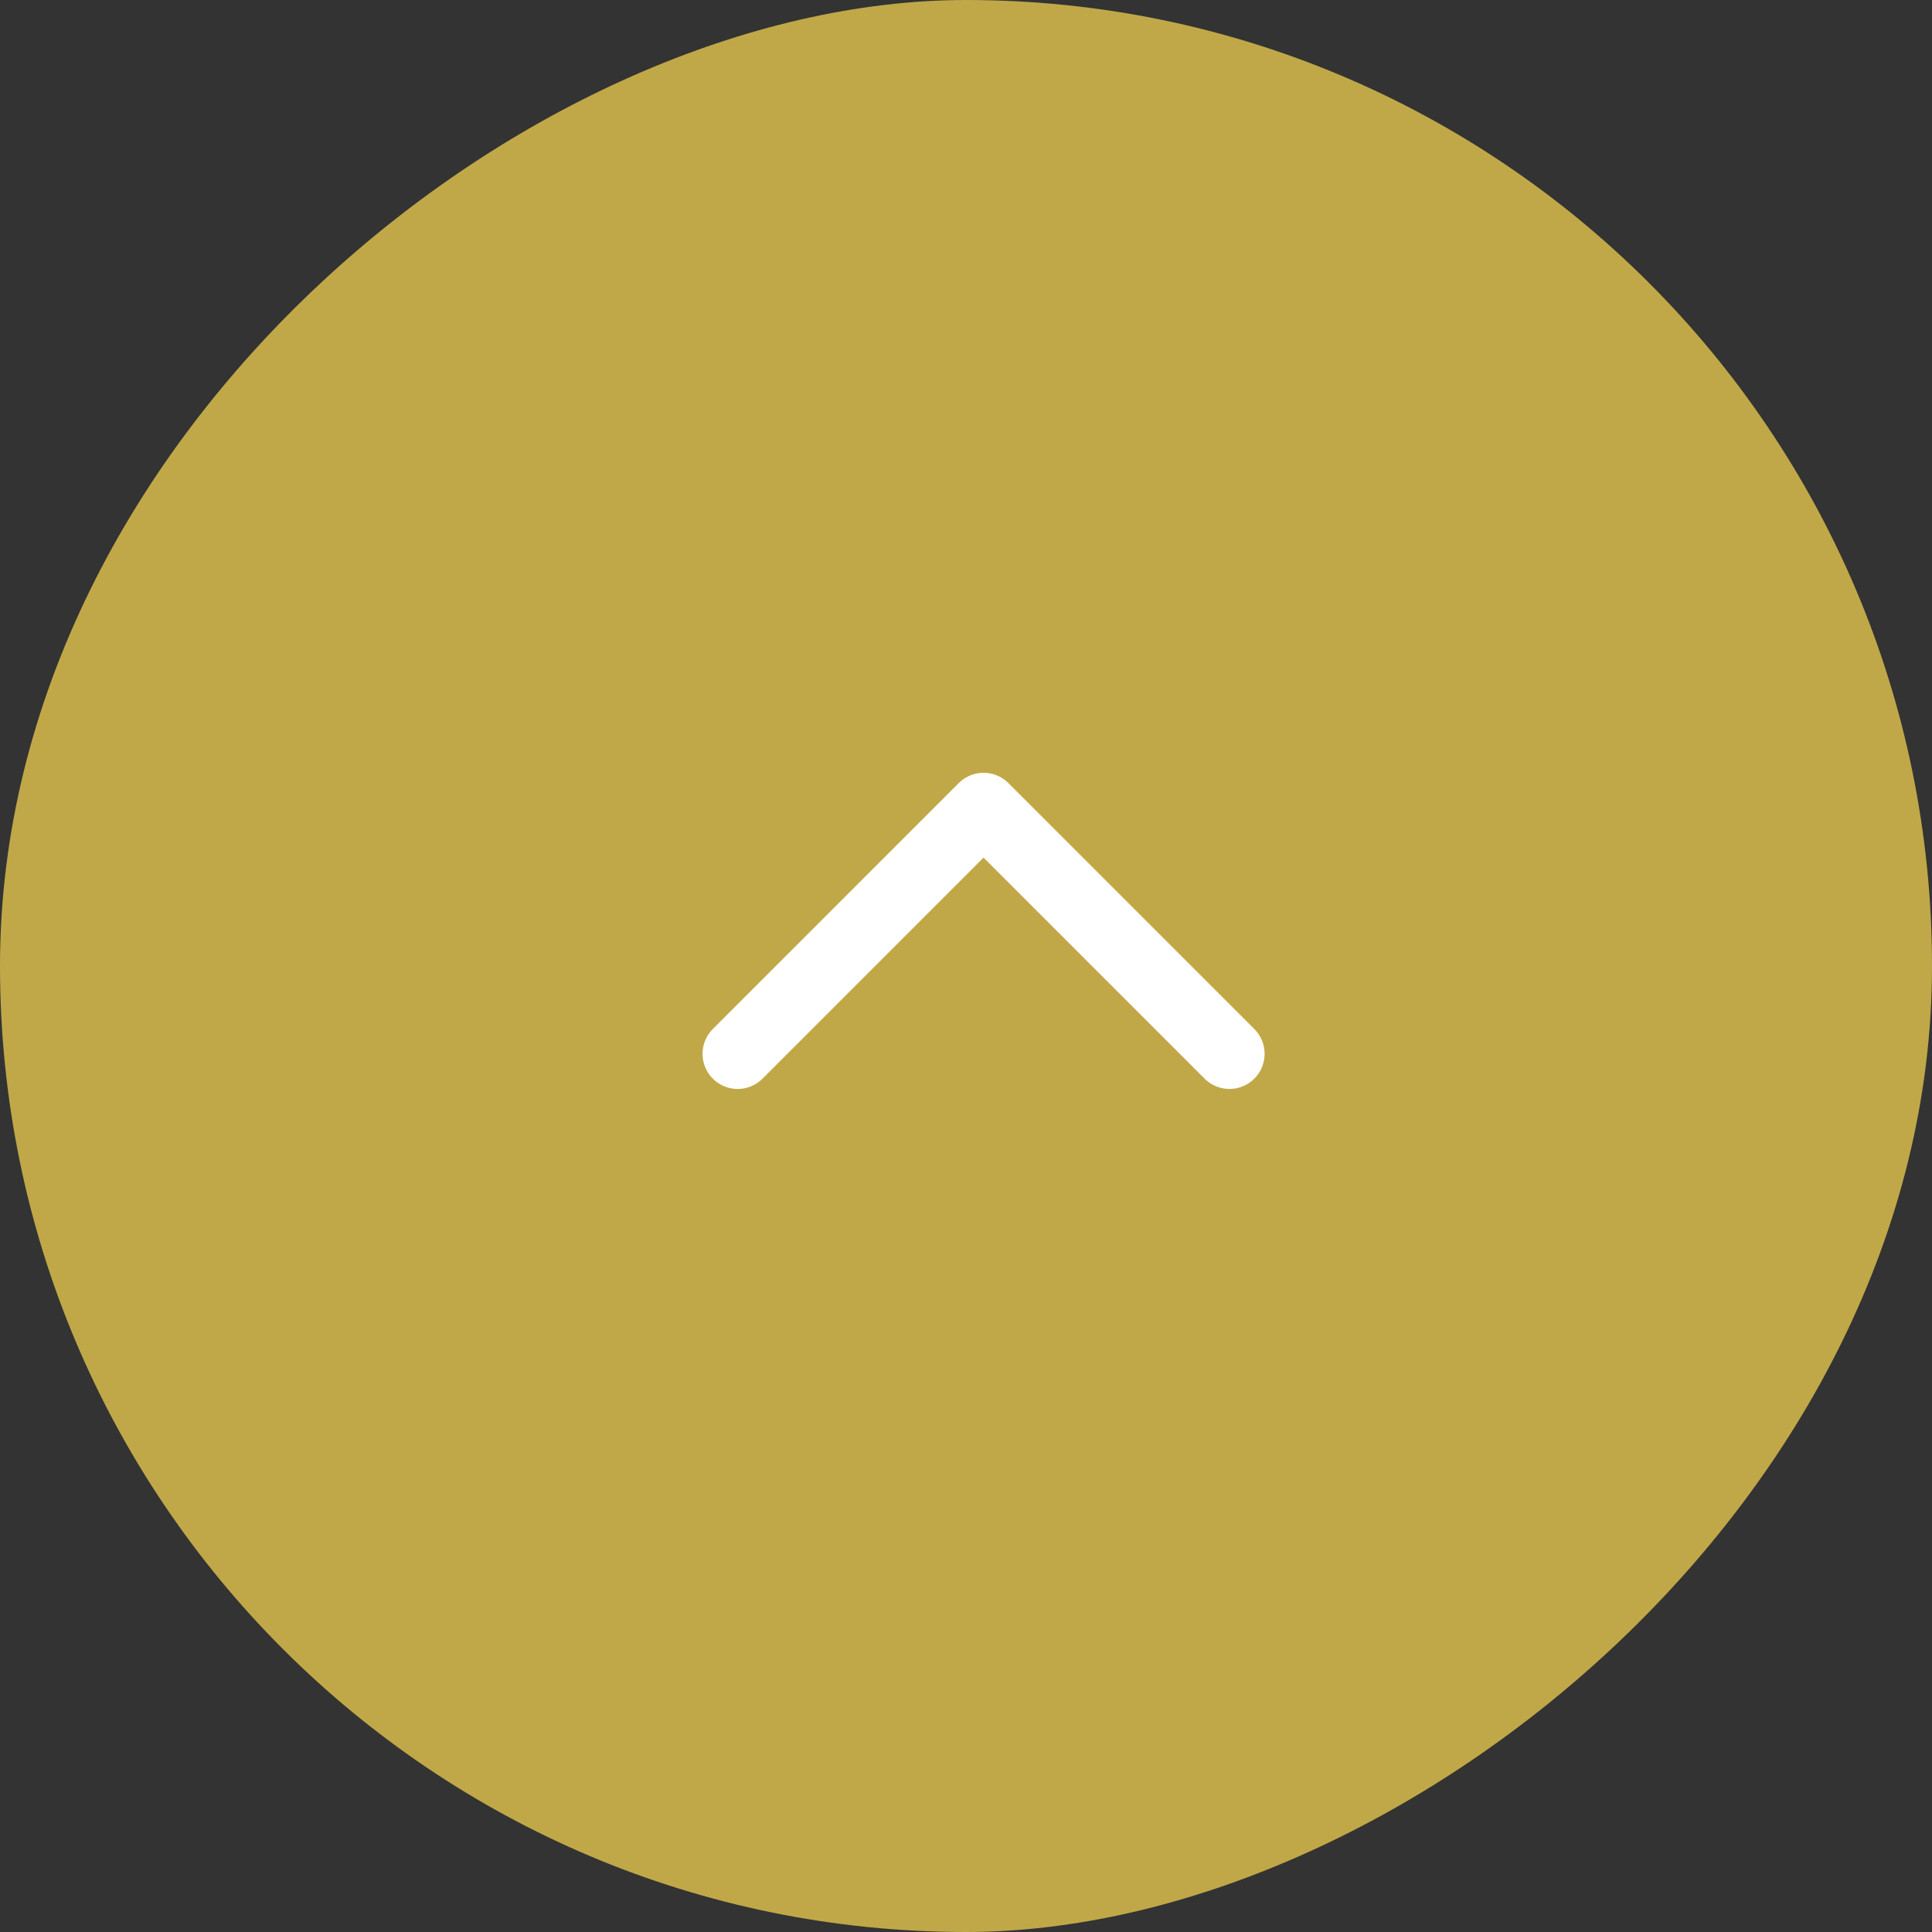
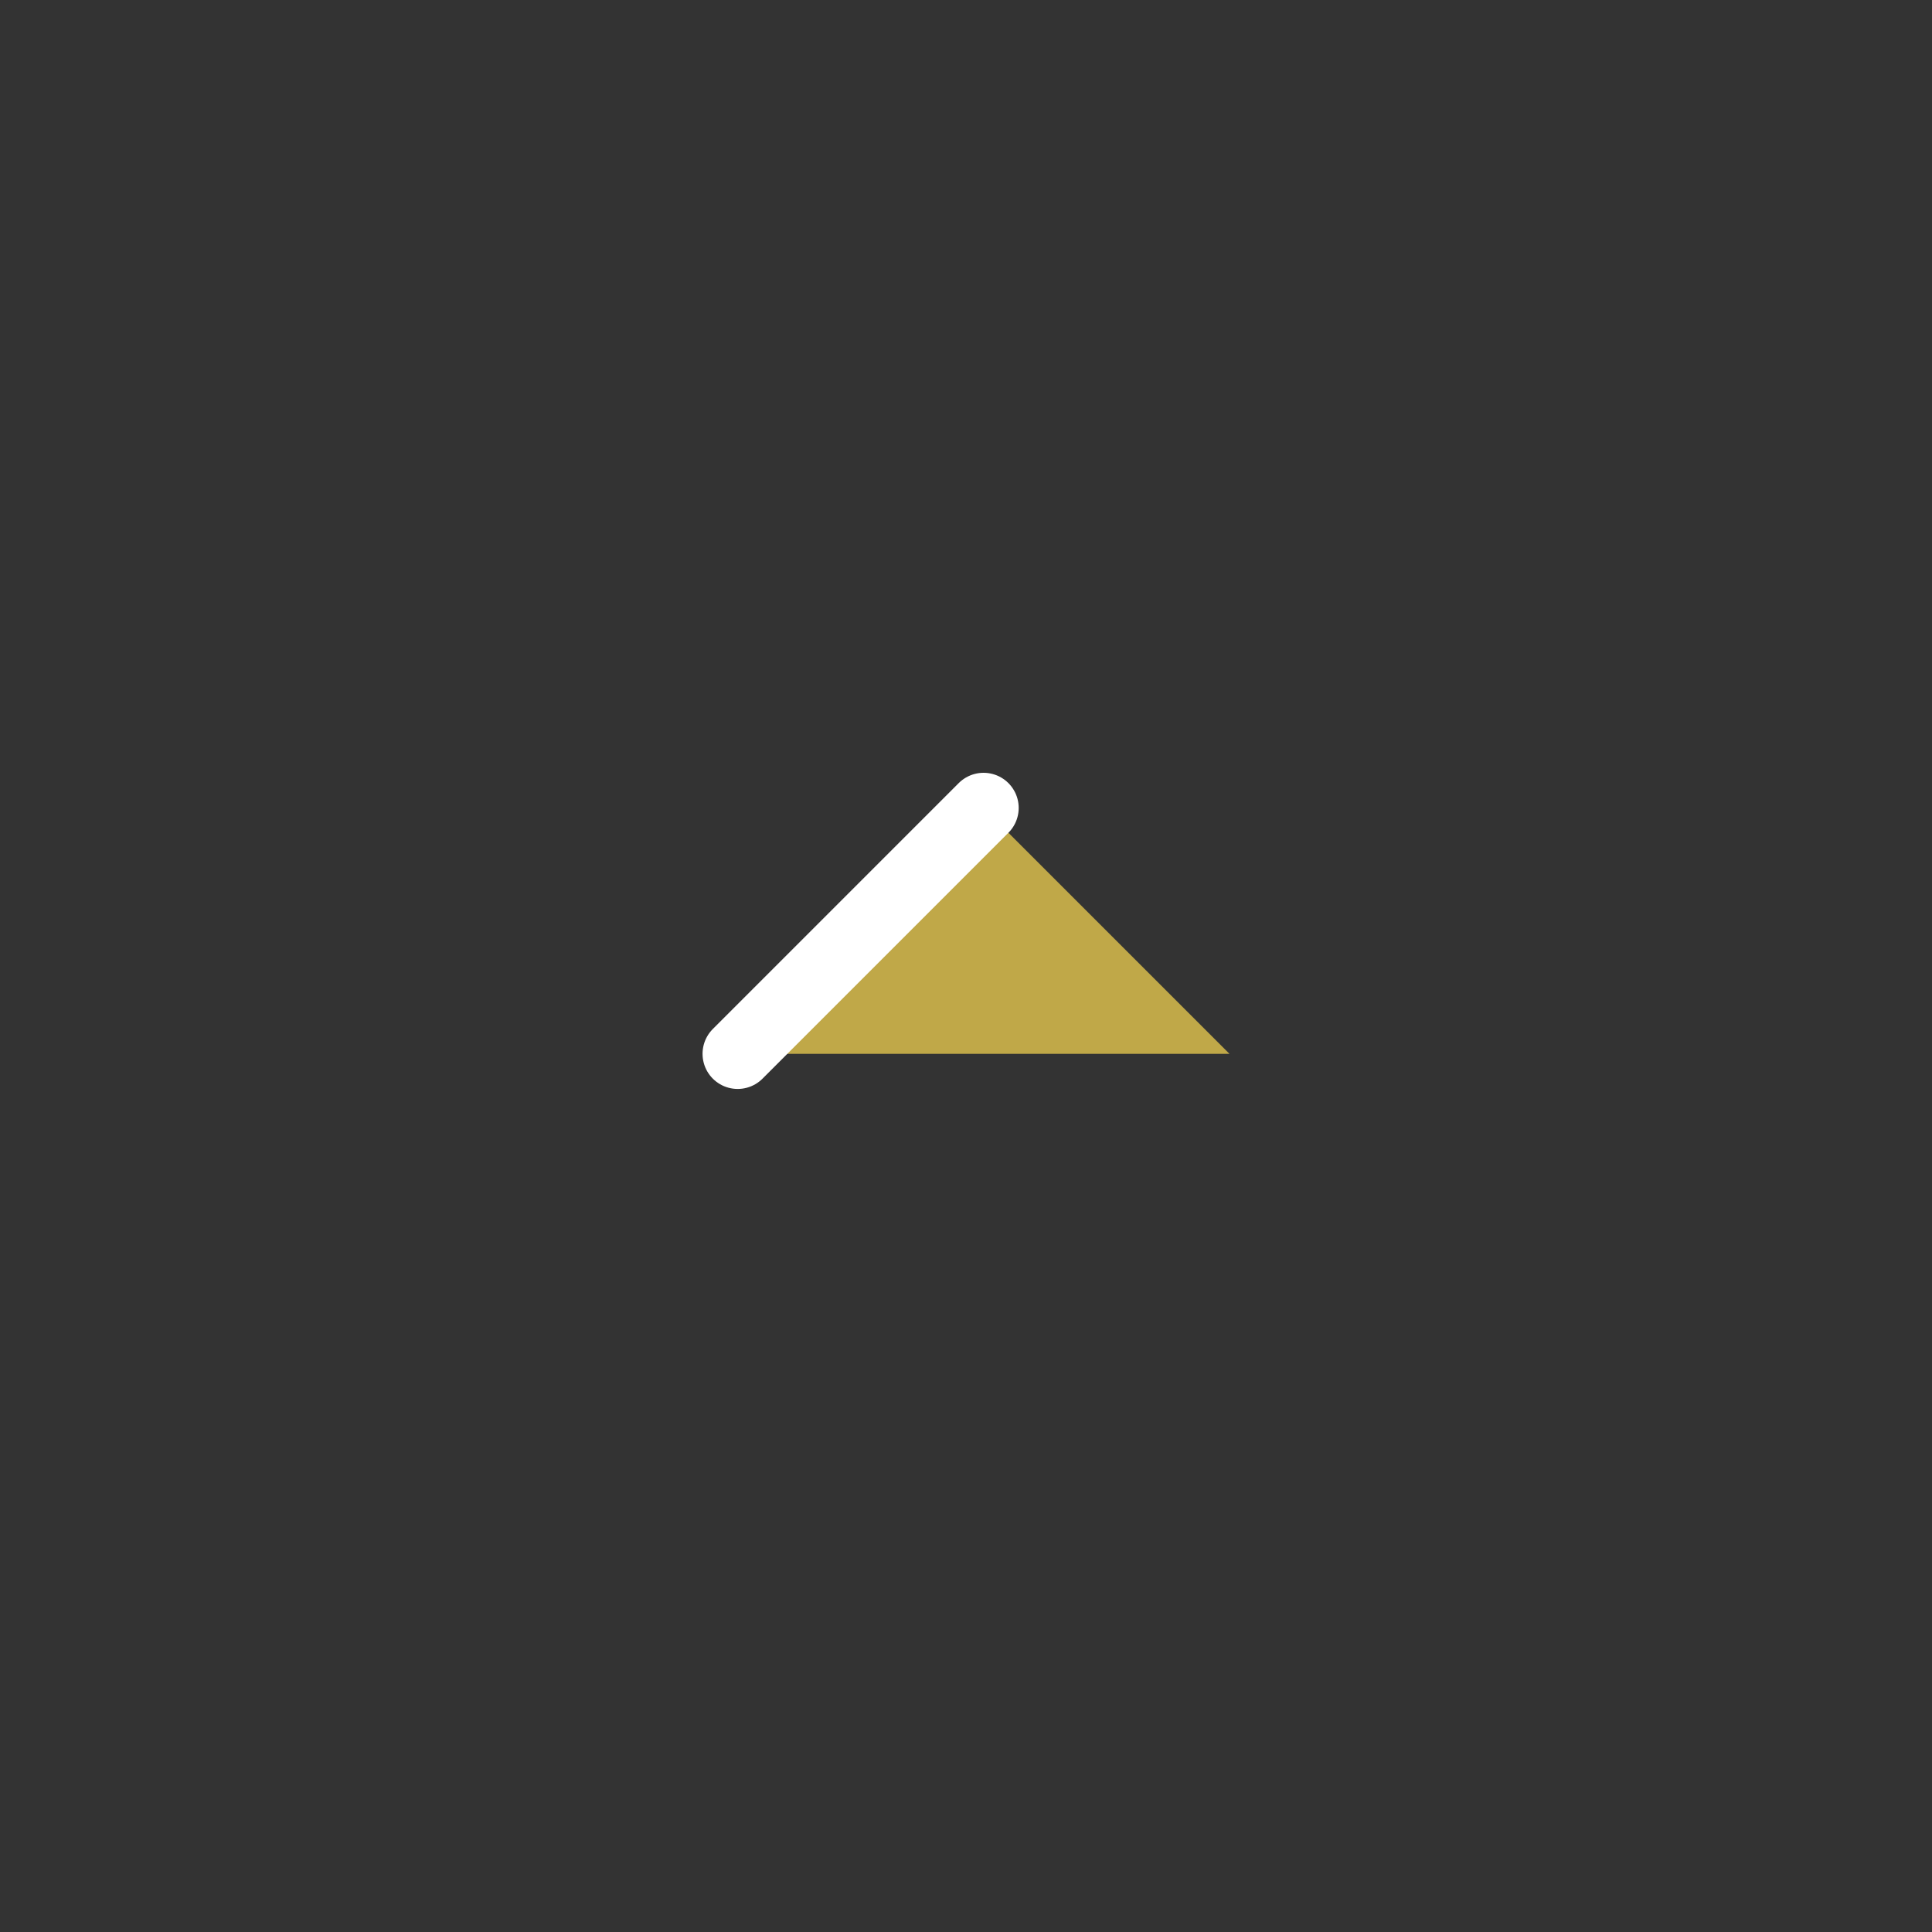
<svg xmlns="http://www.w3.org/2000/svg" width="55" height="55" viewBox="0 0 55 55" fill="none">
  <rect x="0" y="0" width="55" height="55" fill="#333333" stroke="none" />
-   <rect y="55" width="55" height="55" rx="27.5" transform="rotate(-90 0 55)" fill="#C0A848" />
  <path d="M21 30L28 23L35 30" fill="#C0A848" />
-   <path d="M21 30L28 23L35 30" stroke="white" stroke-width="2" stroke-linecap="round" stroke-linejoin="round" />
+   <path d="M21 30L28 23" stroke="white" stroke-width="2" stroke-linecap="round" stroke-linejoin="round" />
</svg>